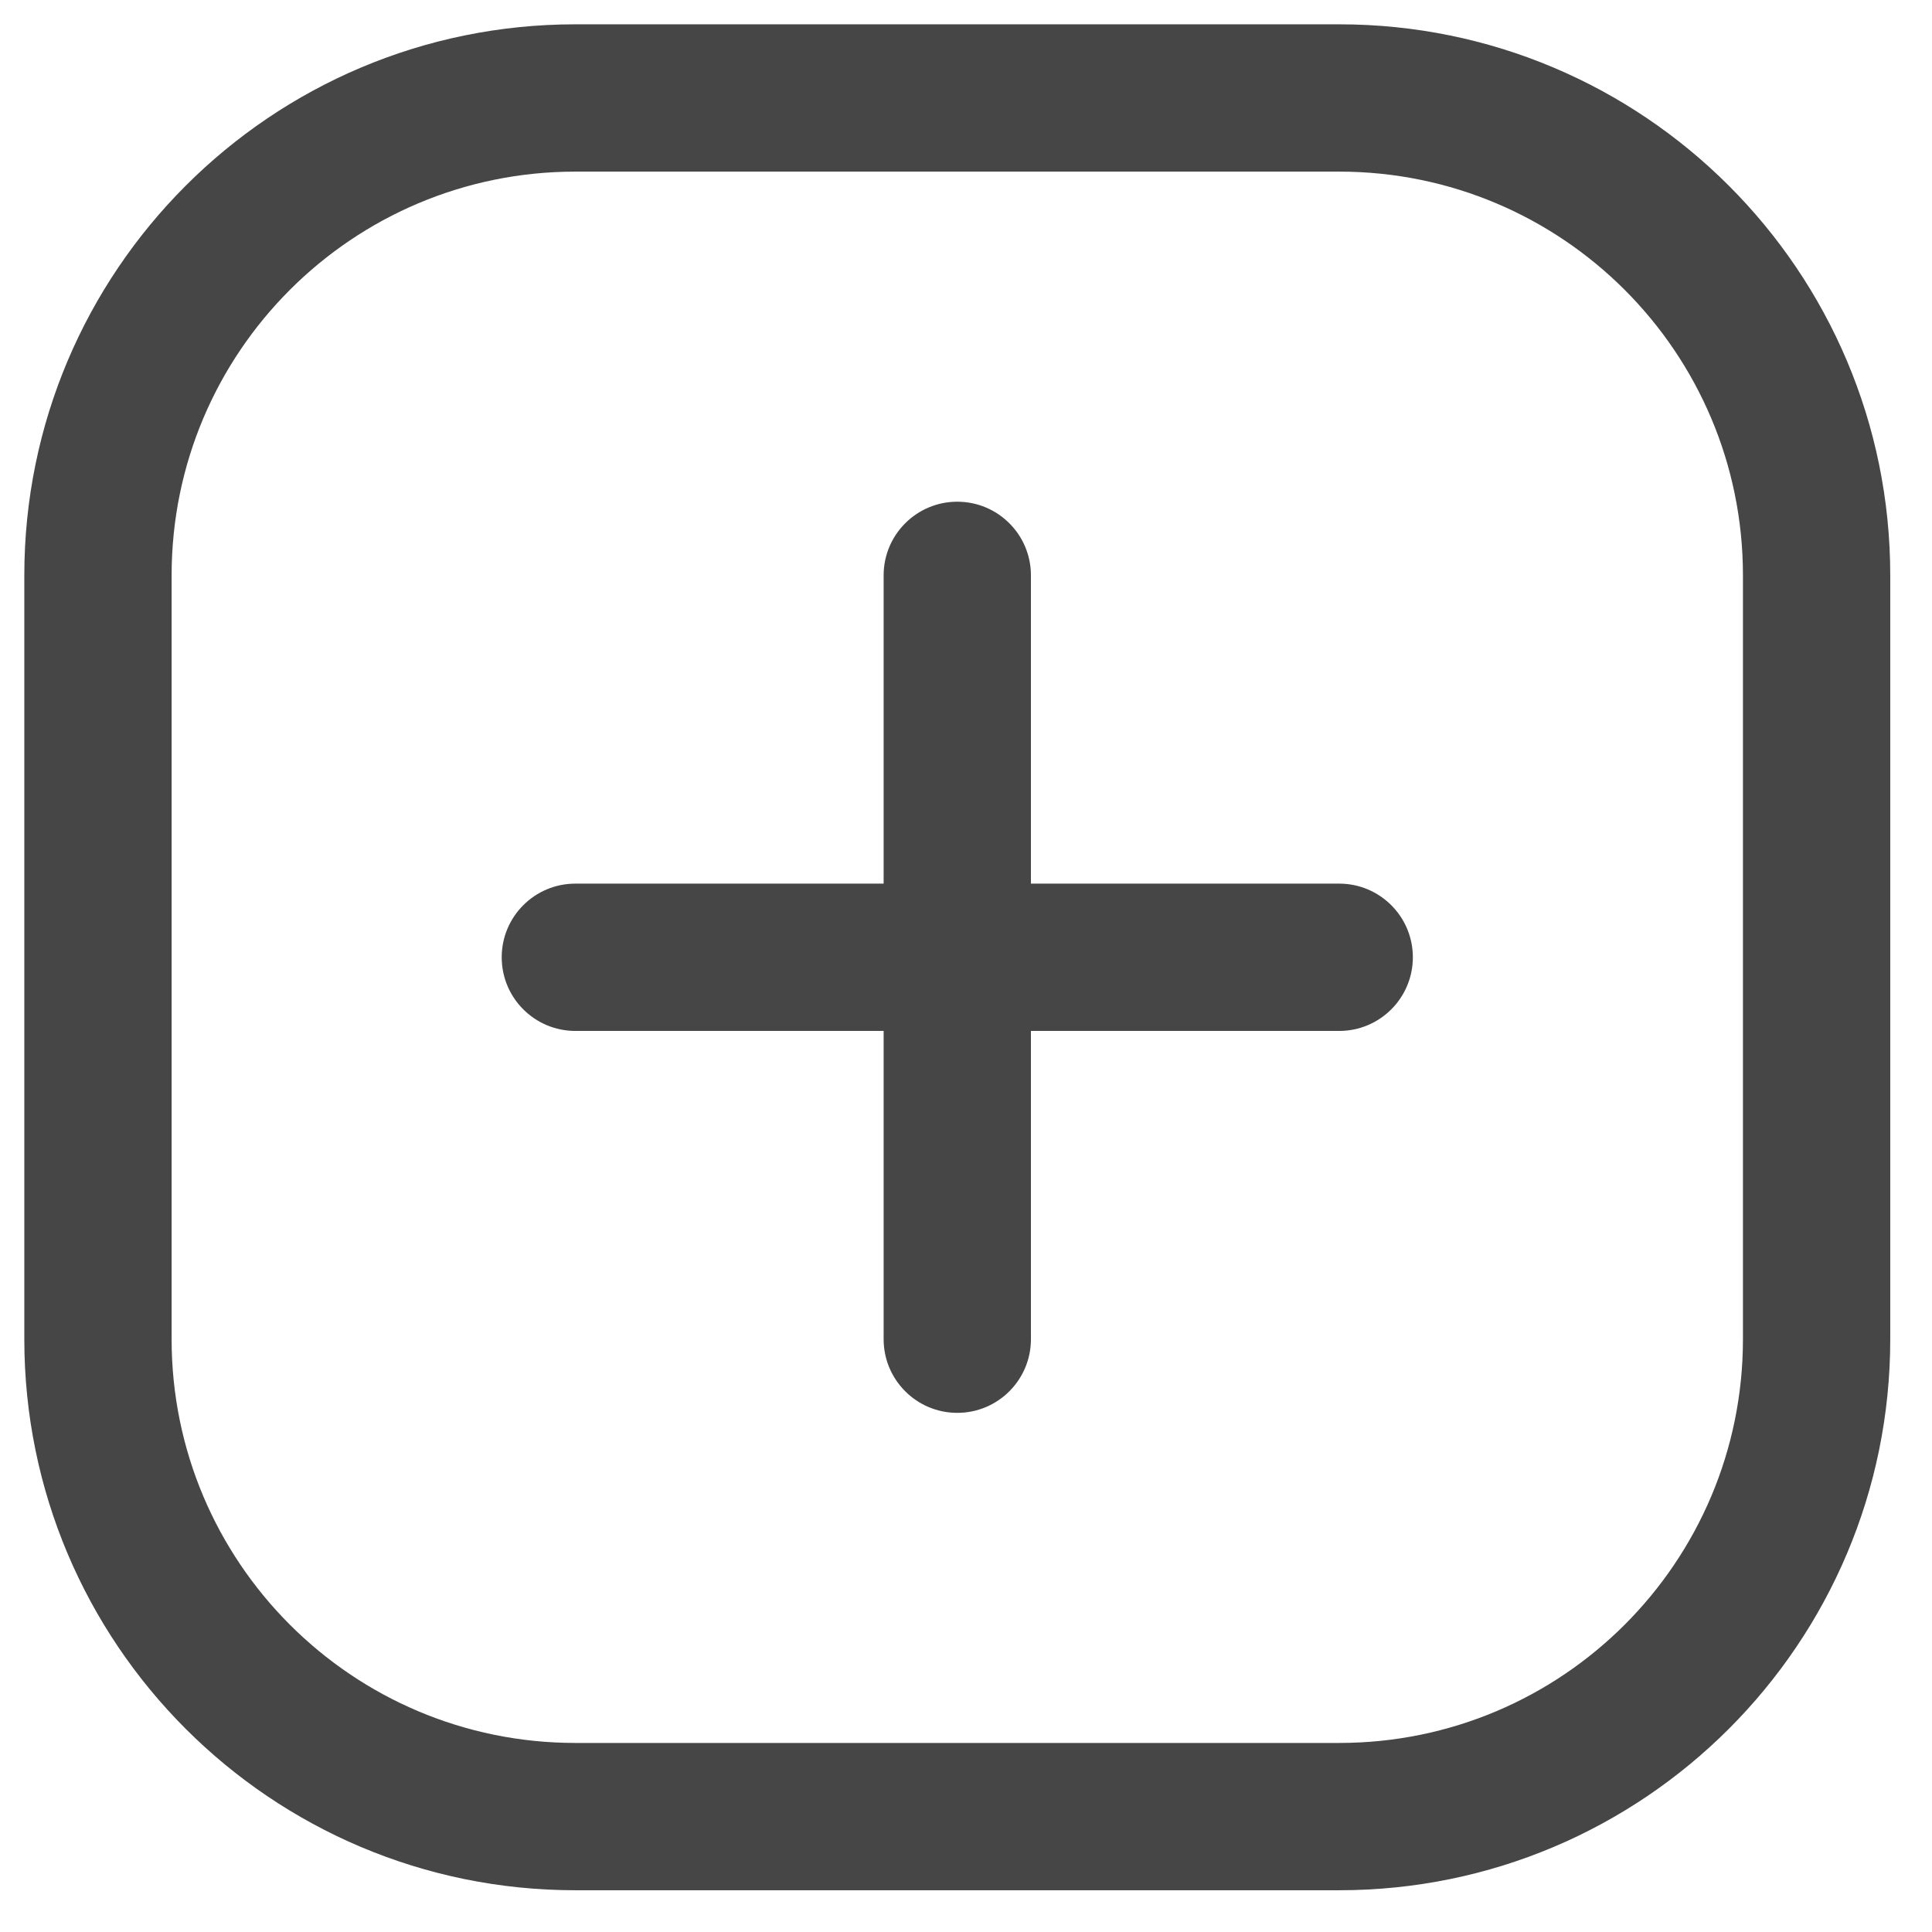
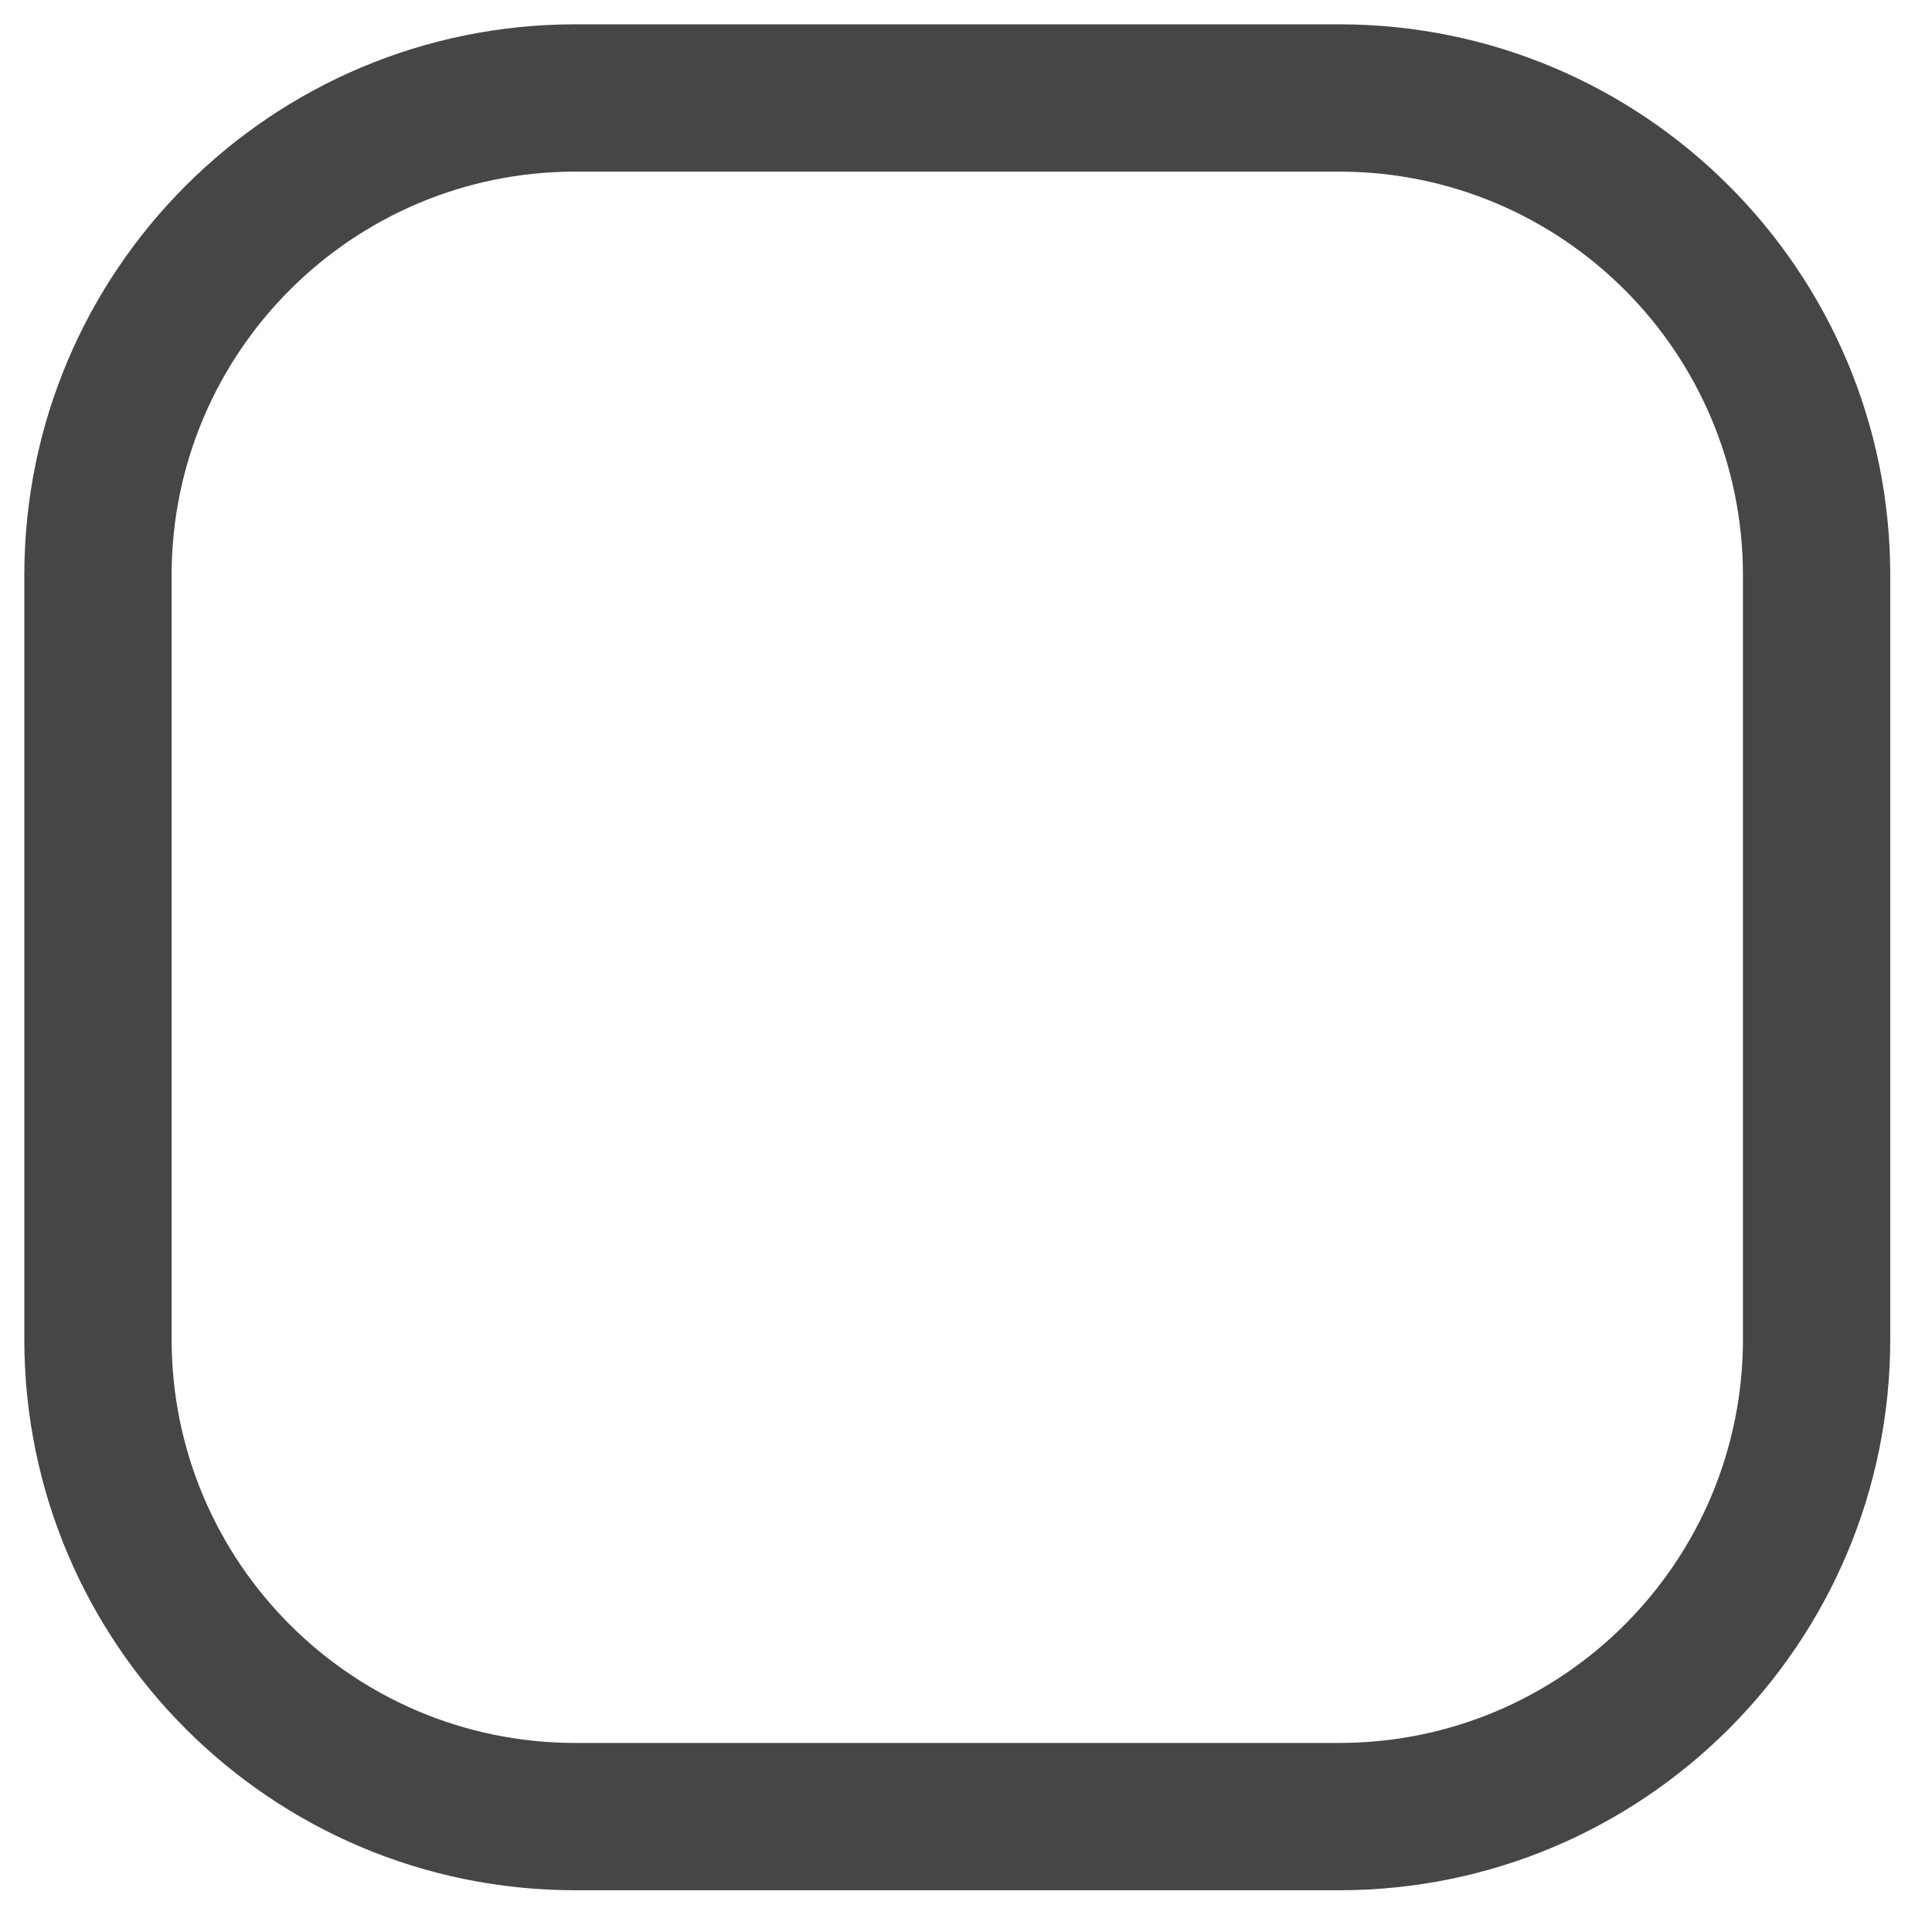
<svg xmlns="http://www.w3.org/2000/svg" width="41" height="41" viewBox="0 0 41 41" fill="none">
-   <path d="M21.878 12.21C21.878 11.347 21.178 10.647 20.315 10.647C19.452 10.647 18.752 11.347 18.752 12.21V18.752H12.21C11.347 18.752 10.647 19.452 10.647 20.315C10.647 21.178 11.347 21.878 12.21 21.878H18.752V28.42C18.752 29.283 19.452 29.983 20.315 29.983C21.178 29.983 21.878 29.283 21.878 28.42V21.878H28.42C29.283 21.878 29.983 21.178 29.983 20.315C29.983 19.452 29.283 18.752 28.42 18.752H21.878V12.21Z" fill="#464646" />
-   <path fill-rule="evenodd" clip-rule="evenodd" d="M12.21 0.516C5.751 0.516 0.516 5.751 0.516 12.21V28.42C0.516 34.878 5.751 40.114 12.21 40.114H28.42C34.878 40.114 40.114 34.878 40.114 28.42V12.21C40.114 5.751 34.878 0.516 28.42 0.516H12.21ZM3.642 12.21C3.642 7.478 7.478 3.642 12.21 3.642H28.42C33.152 3.642 36.988 7.478 36.988 12.21V28.42C36.988 33.152 33.152 36.988 28.42 36.988H12.21C7.478 36.988 3.642 33.152 3.642 28.42V12.21Z" fill="#464646" />
+   <path fill-rule="evenodd" clip-rule="evenodd" d="M12.21 0.516C5.751 0.516 0.516 5.751 0.516 12.21V28.42C0.516 34.878 5.751 40.114 12.21 40.114H28.42C34.878 40.114 40.114 34.878 40.114 28.42V12.21C40.114 5.751 34.878 0.516 28.42 0.516H12.21ZM3.642 12.21C3.642 7.478 7.478 3.642 12.21 3.642H28.42C33.152 3.642 36.988 7.478 36.988 12.21V28.42C36.988 33.152 33.152 36.988 28.42 36.988H12.21C7.478 36.988 3.642 33.152 3.642 28.42Z" fill="#464646" />
</svg>